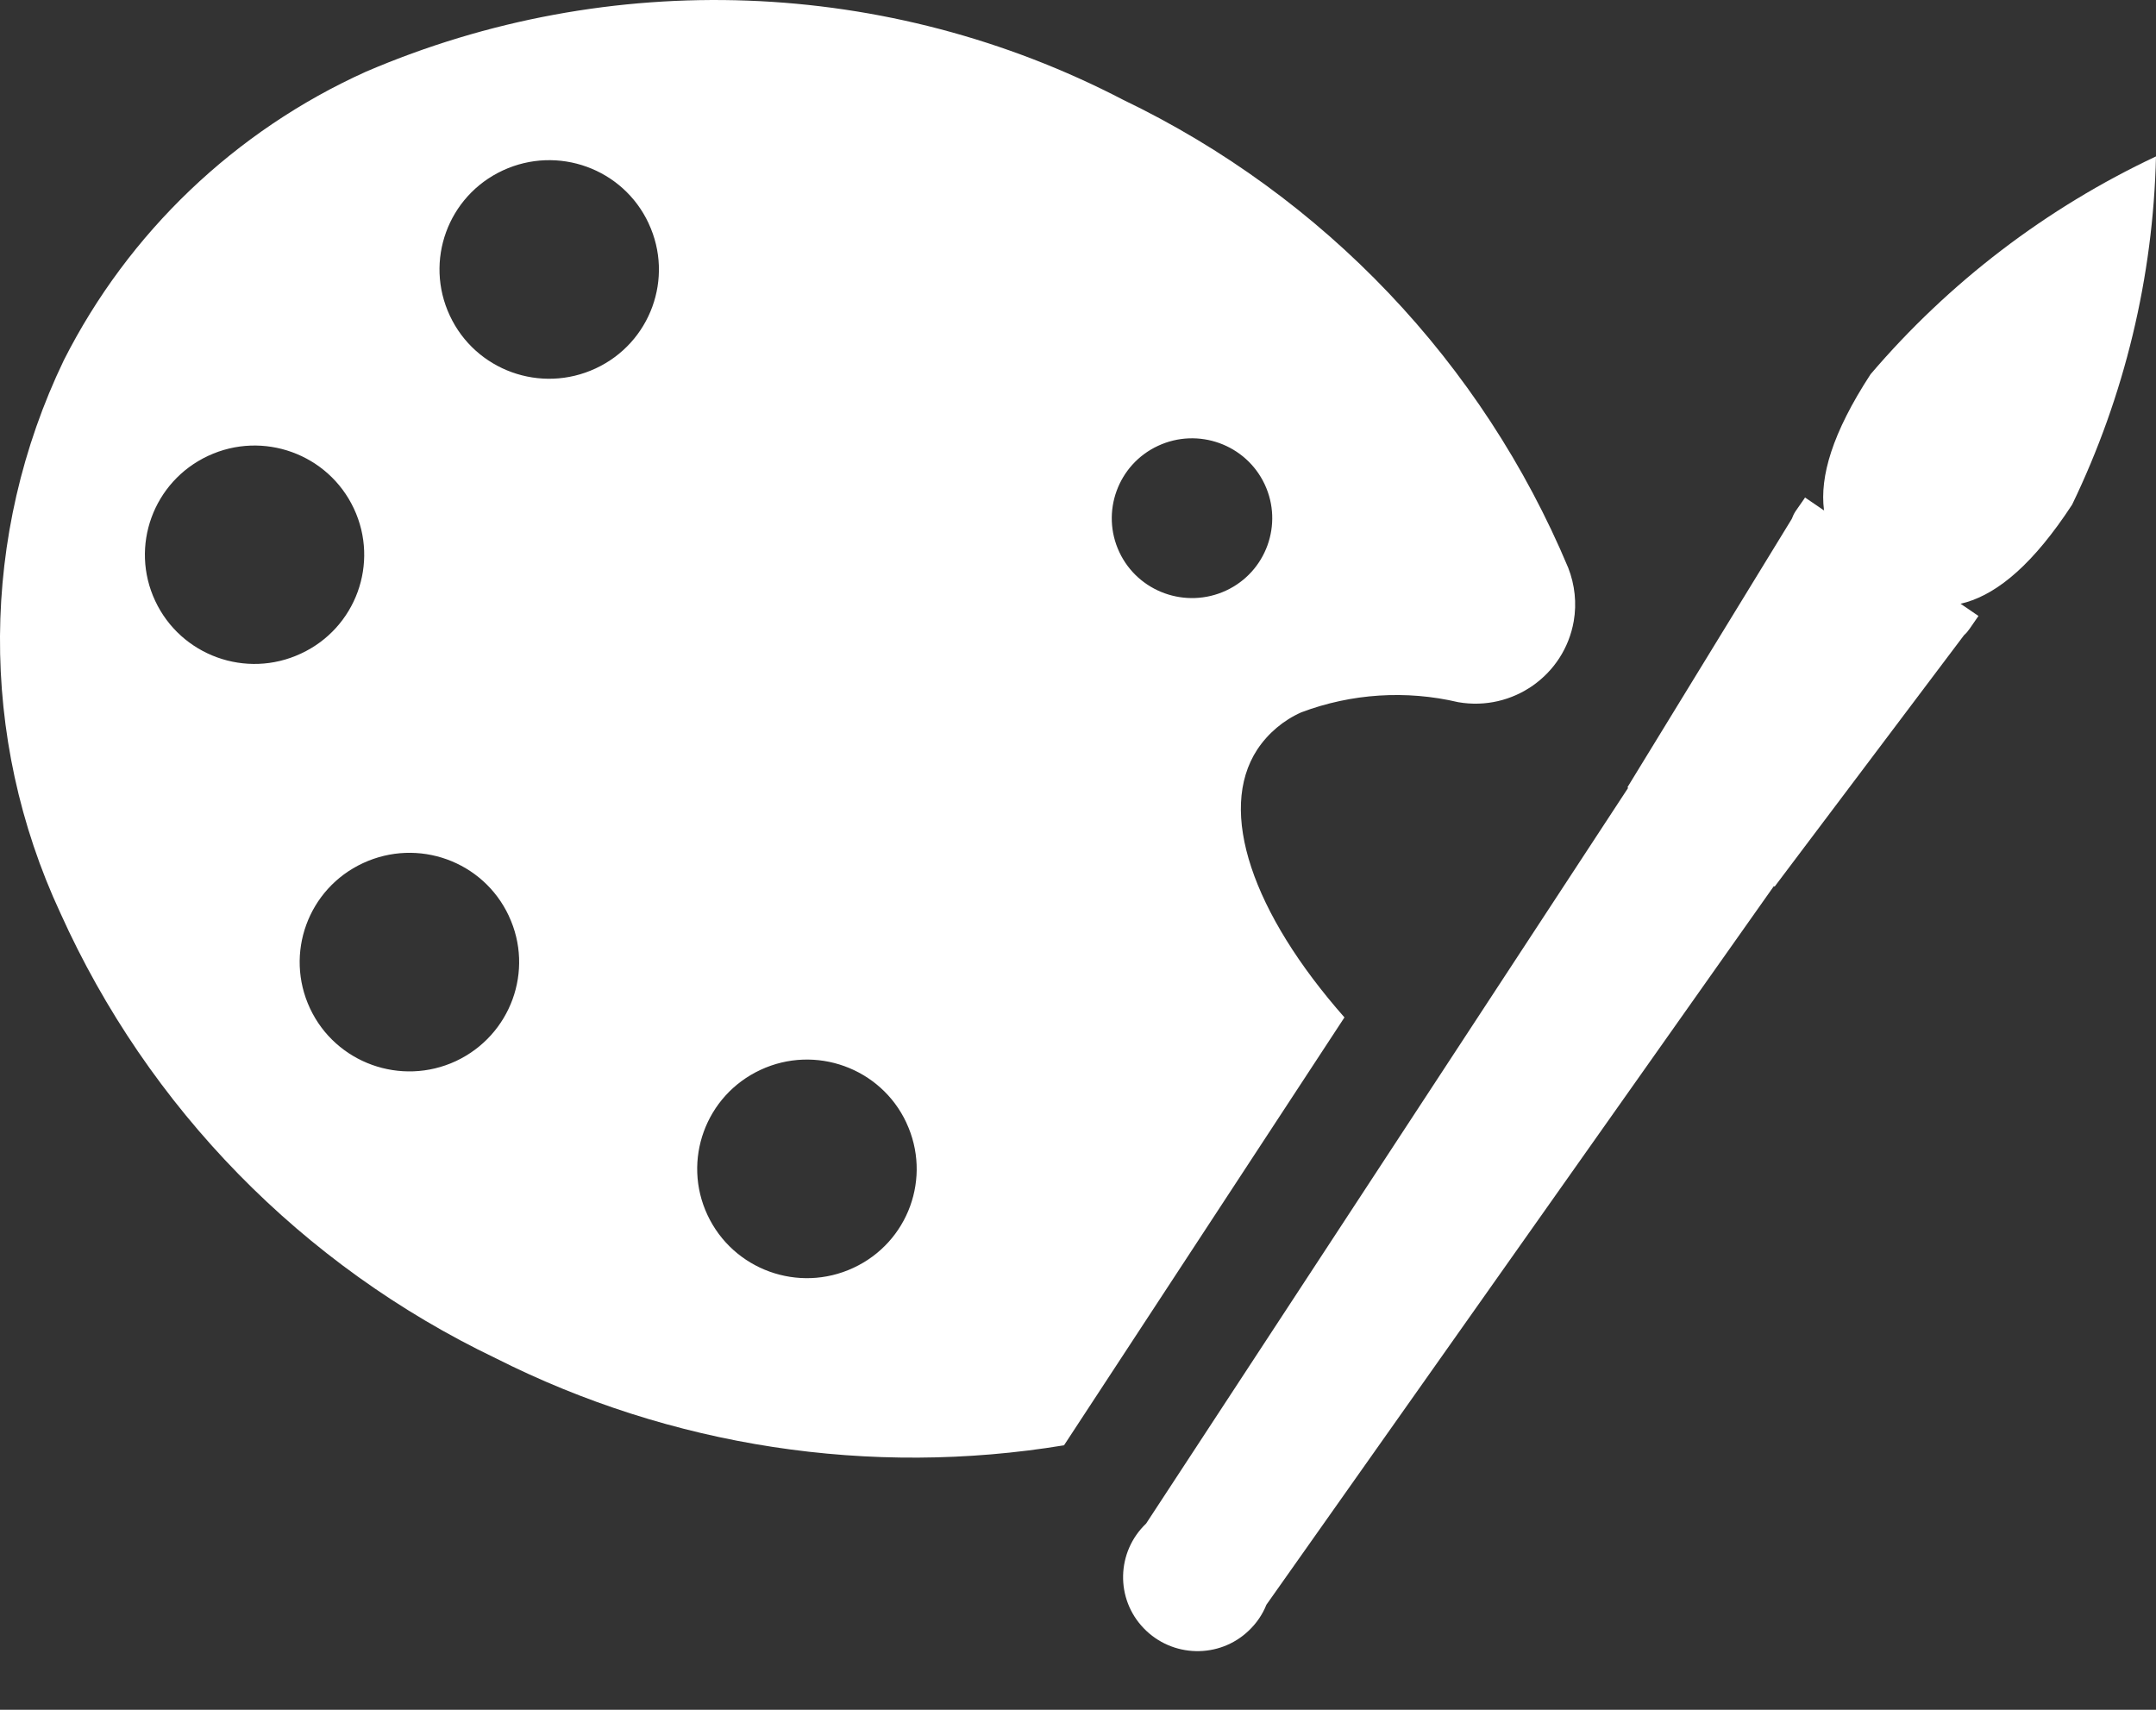
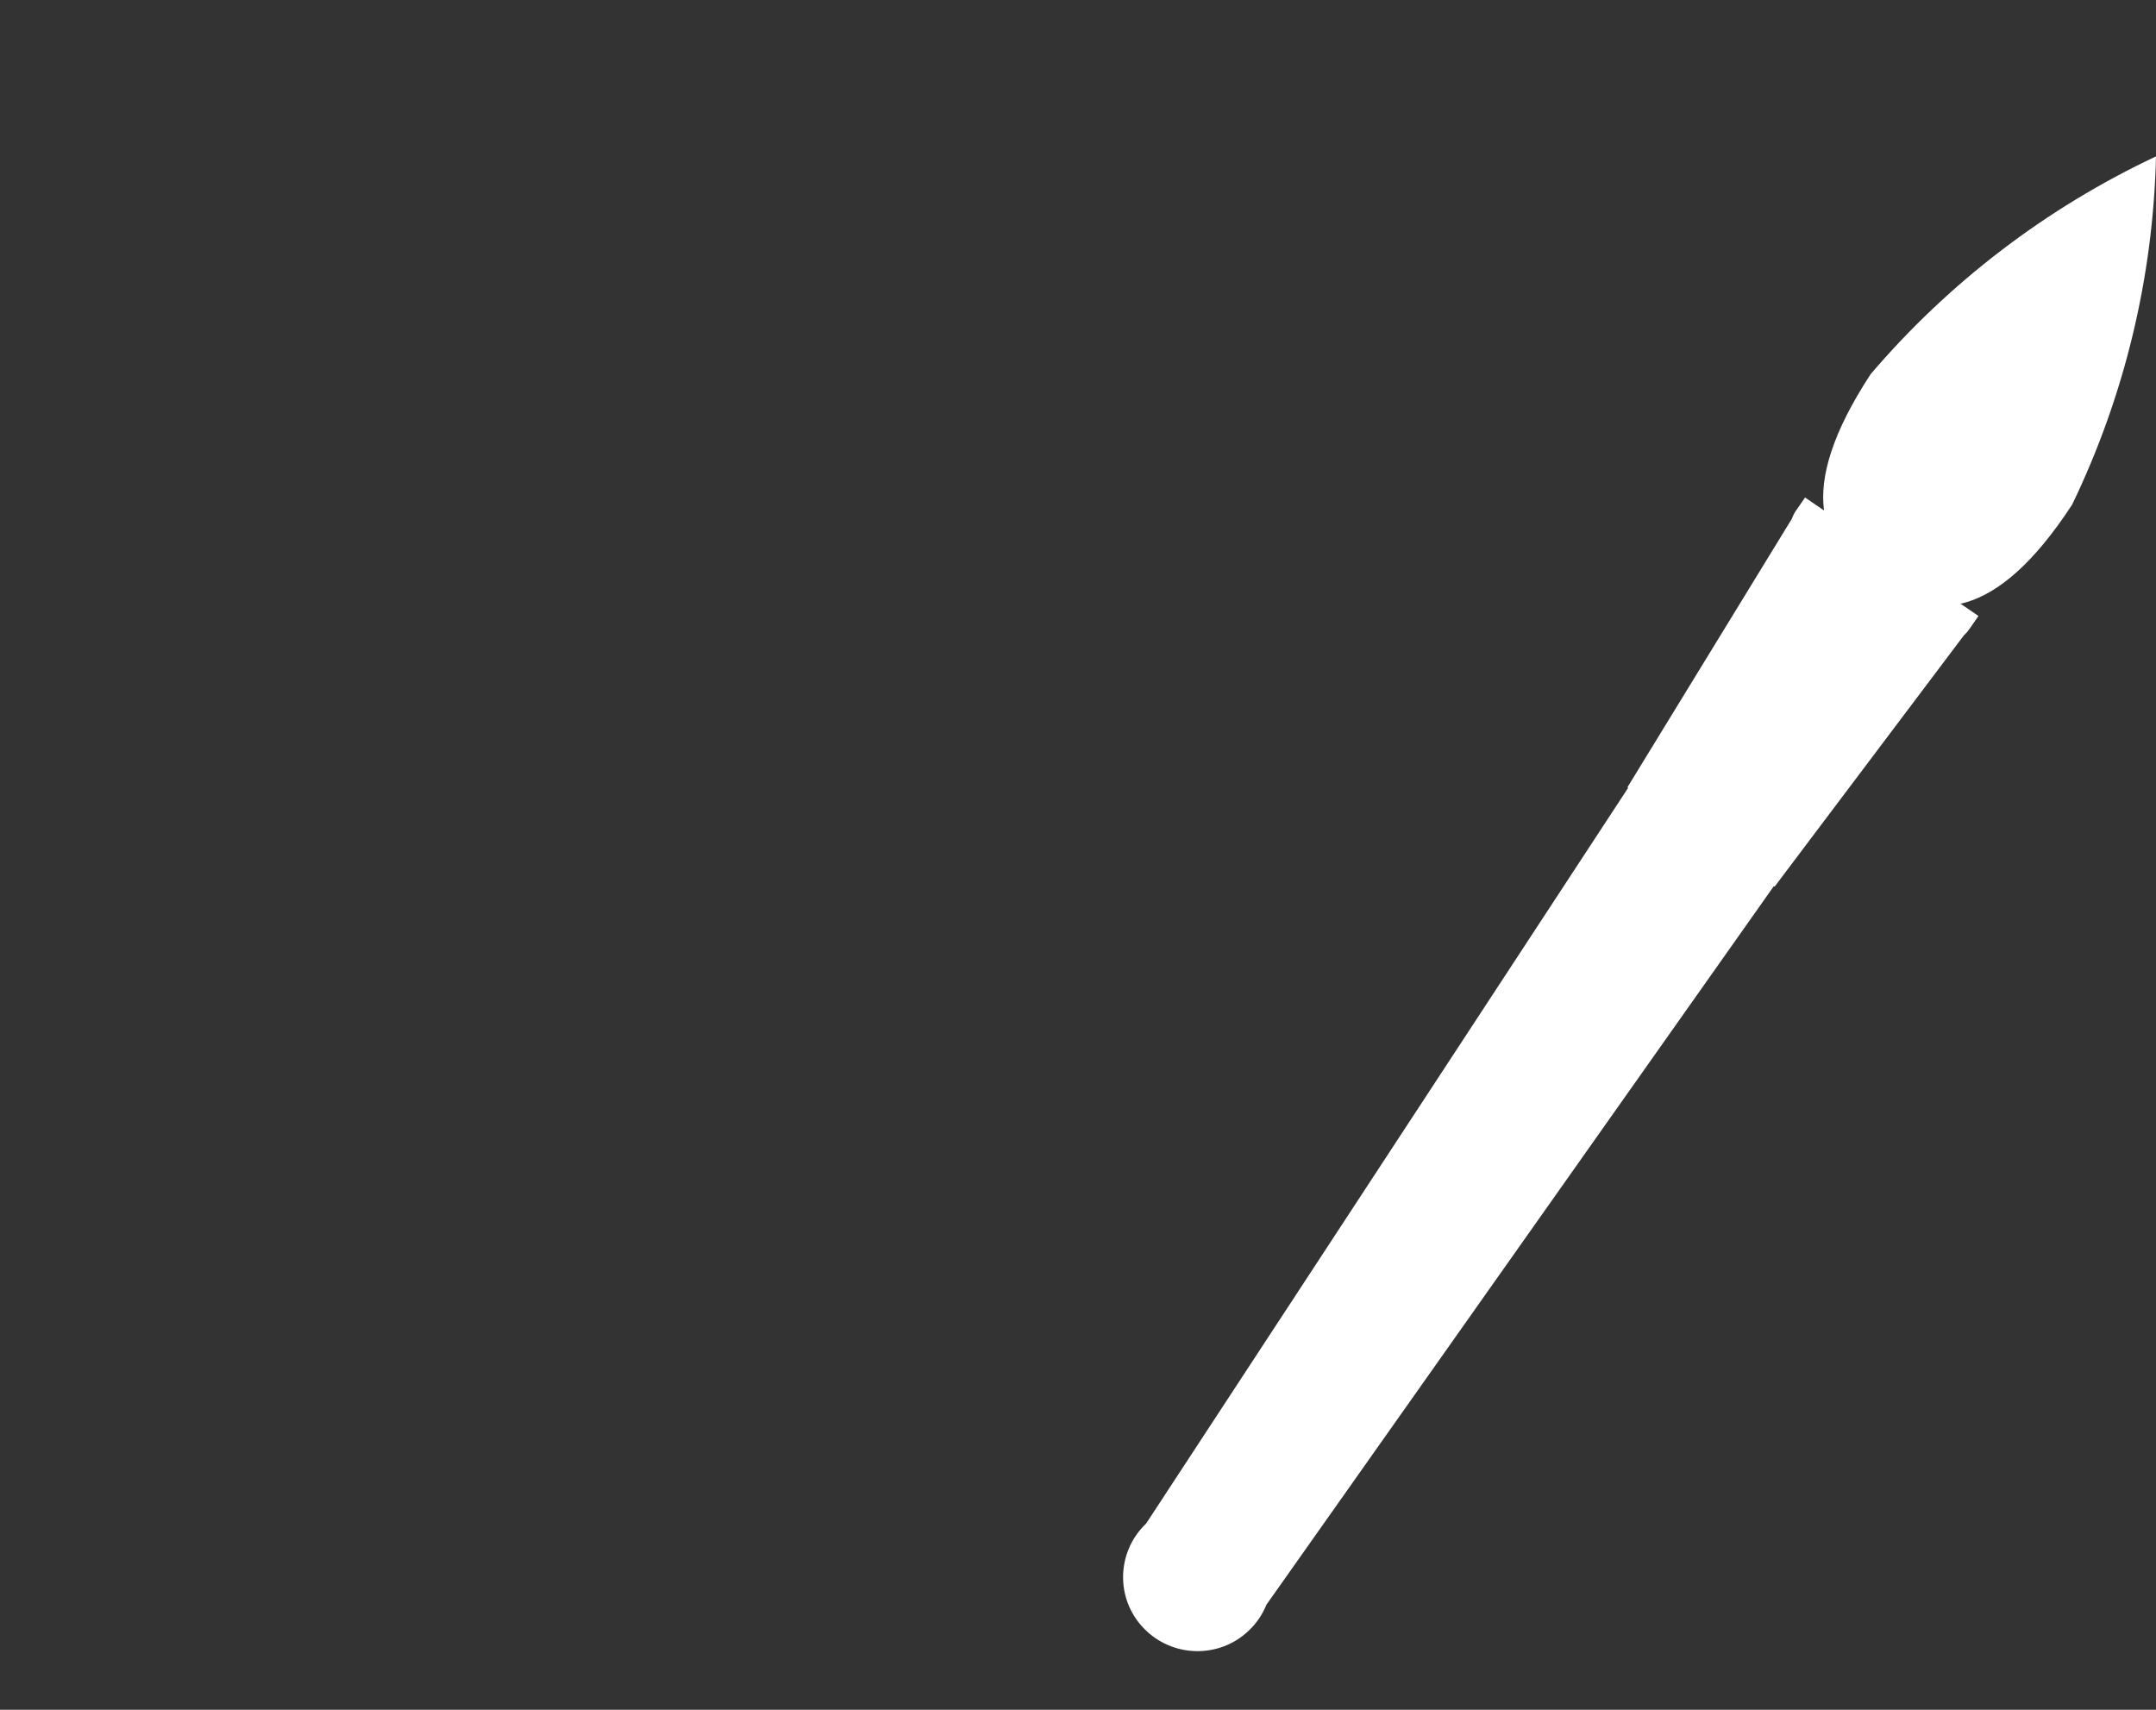
<svg xmlns="http://www.w3.org/2000/svg" width="29" height="23" viewBox="0 0 29 23" fill="none">
  <rect x="0" y="0" width="29" height="23" fill="#333333" stroke="none" />
-   <path d="M14.312 19.442L18.084 13.686C16.847 12.282 16.371 10.91 16.911 10.083C17.057 9.863 17.263 9.689 17.504 9.582C18.179 9.328 18.914 9.281 19.616 9.446C20.347 9.572 21.041 9.085 21.168 8.357C21.21 8.115 21.183 7.866 21.094 7.638C19.938 4.881 17.809 2.641 15.108 1.343C11.943 -0.304 8.201 -0.443 4.921 0.965C3.162 1.759 1.728 3.128 0.859 4.845C-0.27 7.193 -0.287 9.92 0.812 12.282C1.992 14.905 4.067 17.026 6.668 18.271C9.026 19.462 11.704 19.872 14.312 19.442ZM15.575 5.998C16.115 5.746 16.758 5.977 17.011 6.515C17.263 7.052 17.031 7.693 16.492 7.944C15.952 8.195 15.308 7.964 15.056 7.427C14.804 6.89 15.036 6.249 15.575 5.998ZM2.088 8.084C1.743 7.349 2.062 6.476 2.8 6.132C3.538 5.788 4.415 6.106 4.76 6.841C5.105 7.576 4.786 8.45 4.048 8.792C3.31 9.137 2.433 8.819 2.088 8.084ZM6.132 14.274C5.394 14.617 4.515 14.301 4.17 13.565C3.825 12.829 4.143 11.954 4.882 11.611C5.622 11.267 6.499 11.583 6.844 12.32V12.321C7.189 13.055 6.87 13.928 6.132 14.274C6.132 14.272 6.132 14.272 6.132 14.274ZM8.012 4.956C7.274 5.3 6.396 4.984 6.051 4.247C5.706 3.511 6.023 2.637 6.763 2.293C7.502 1.95 8.379 2.266 8.724 3.003V3.004C9.069 3.739 8.75 4.613 8.012 4.956ZM11.479 17.055C10.741 17.399 9.863 17.082 9.517 16.346C9.172 15.611 9.49 14.736 10.229 14.392C10.967 14.048 11.846 14.365 12.191 15.101V15.102C12.536 15.838 12.219 16.711 11.479 17.055Z" fill="white" />
  <path d="M24.279 6.692L24.27 6.707L24.151 6.878C24.13 6.91 24.114 6.945 24.101 6.98L21.89 10.591L21.9 10.598L15.416 20.495C15.017 20.875 15.001 21.506 15.384 21.903C15.765 22.3 16.399 22.316 16.797 21.935C16.901 21.836 16.982 21.718 17.034 21.587L23.86 11.92L23.87 11.927L26.418 8.544C26.447 8.519 26.471 8.49 26.493 8.458L26.612 8.286L24.279 6.692Z" fill="white" />
  <path d="M27.872 6.788C26.835 8.376 25.994 8.344 25.246 7.859C24.498 7.375 24.124 6.623 25.161 5.034C26.216 3.797 27.526 2.797 29 2.104C28.962 3.727 28.578 5.325 27.872 6.788Z" fill="white" />
</svg>